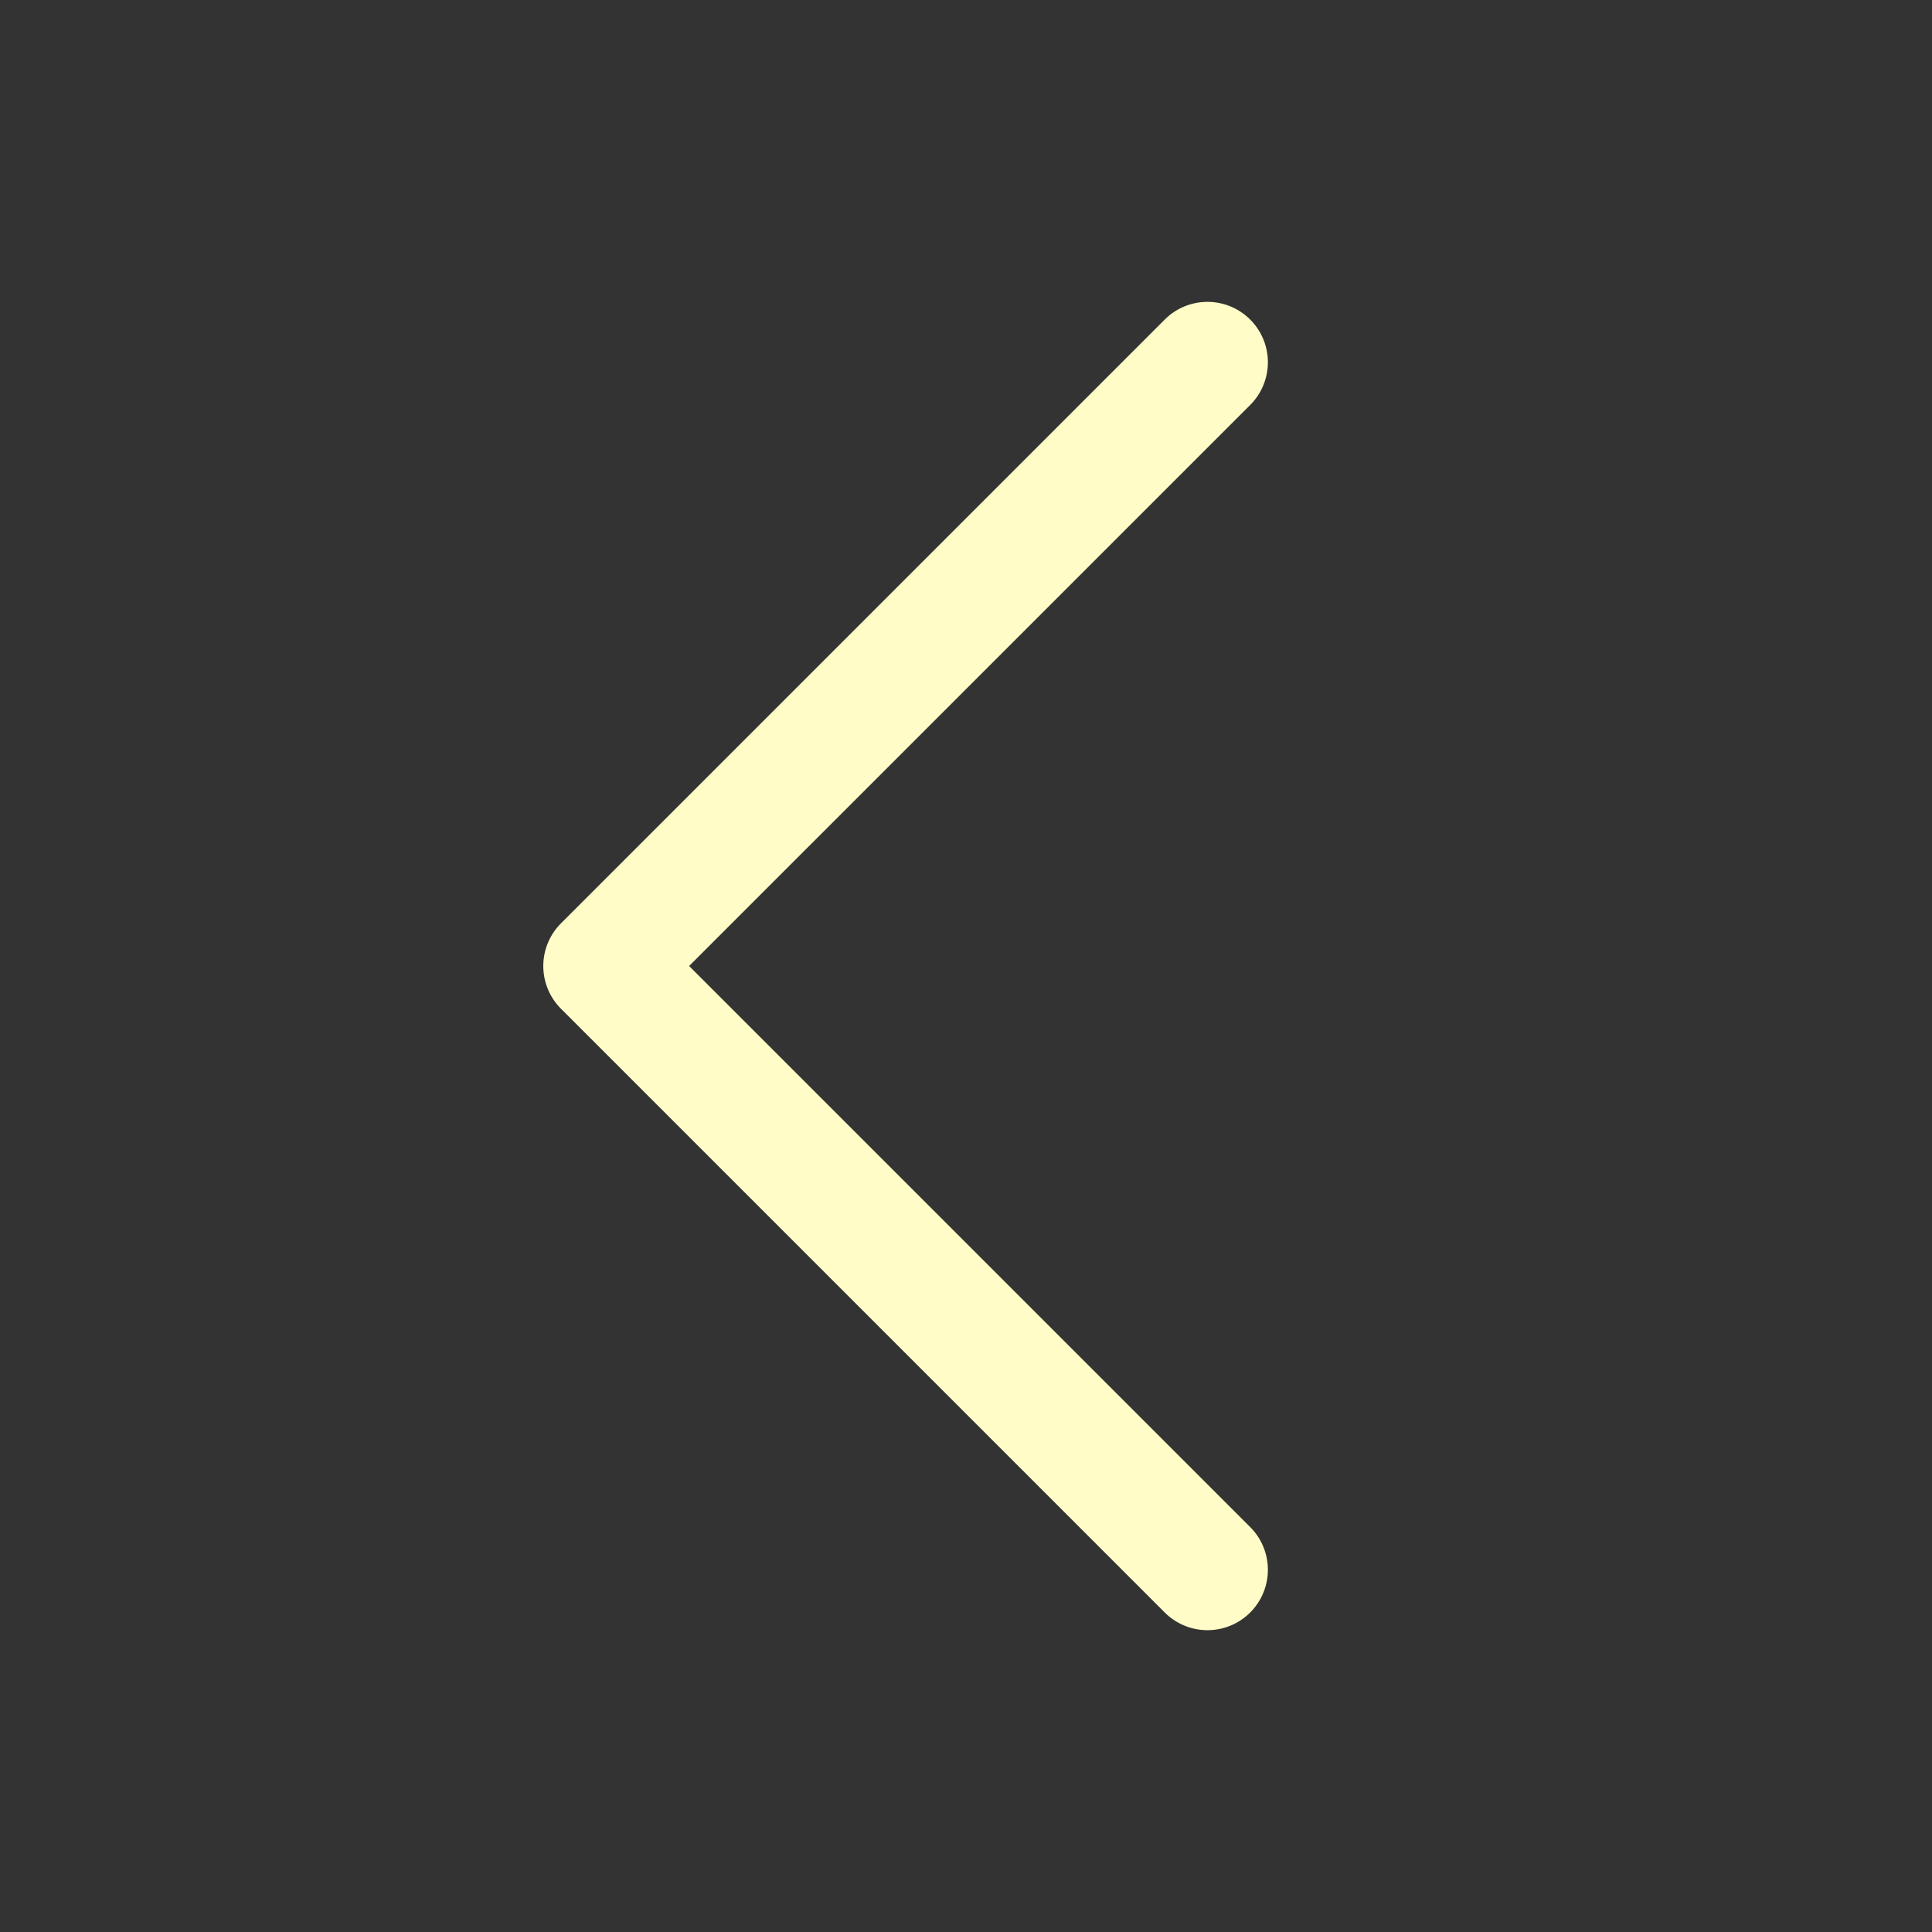
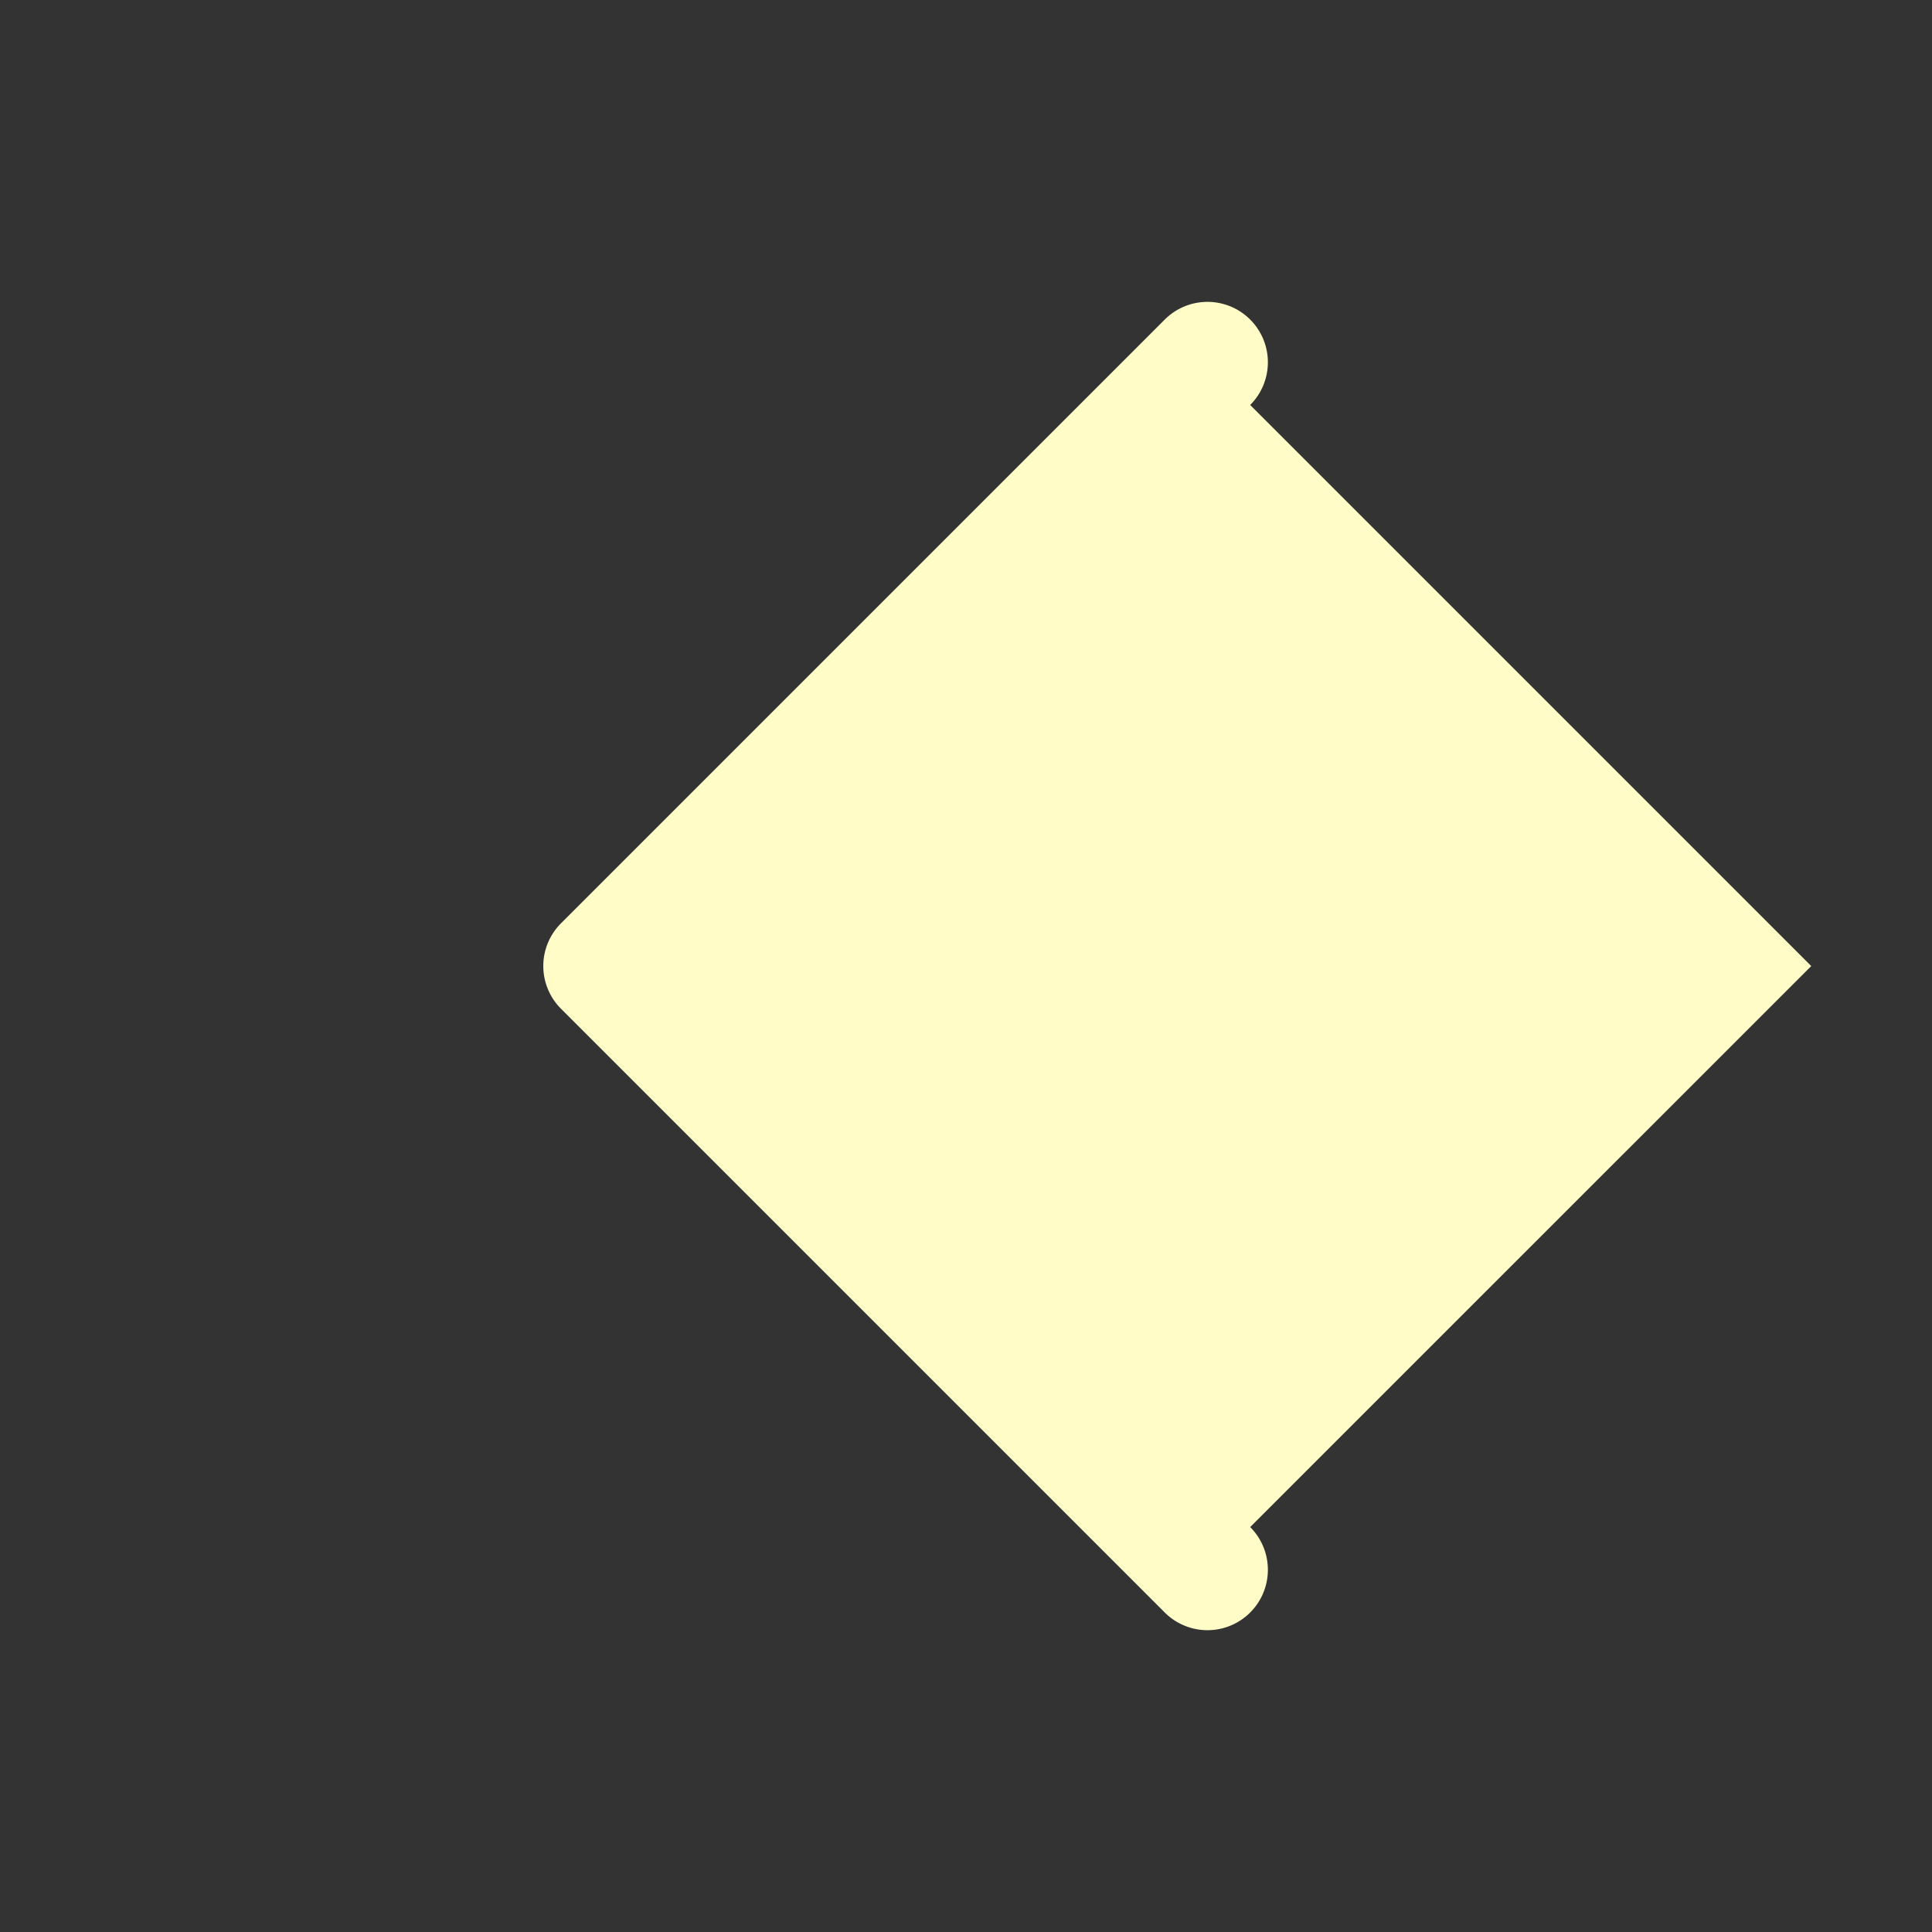
<svg xmlns="http://www.w3.org/2000/svg" width="32" height="32" fill="none">
  <rect width="100%" height="100%" fill="#333333" stroke="none" />
-   <path fill="#FFFCC8" d="M20.707 25.293a1 1 0 0 1-1.415 1.415l-10-10a1 1 0 0 1 0-1.415l10-10a1 1 0 0 1 1.415 1.415L11.414 16l9.293 9.293Z" />
+   <path fill="#FFFCC8" d="M20.707 25.293a1 1 0 0 1-1.415 1.415l-10-10a1 1 0 0 1 0-1.415l10-10a1 1 0 0 1 1.415 1.415l9.293 9.293Z" />
</svg>